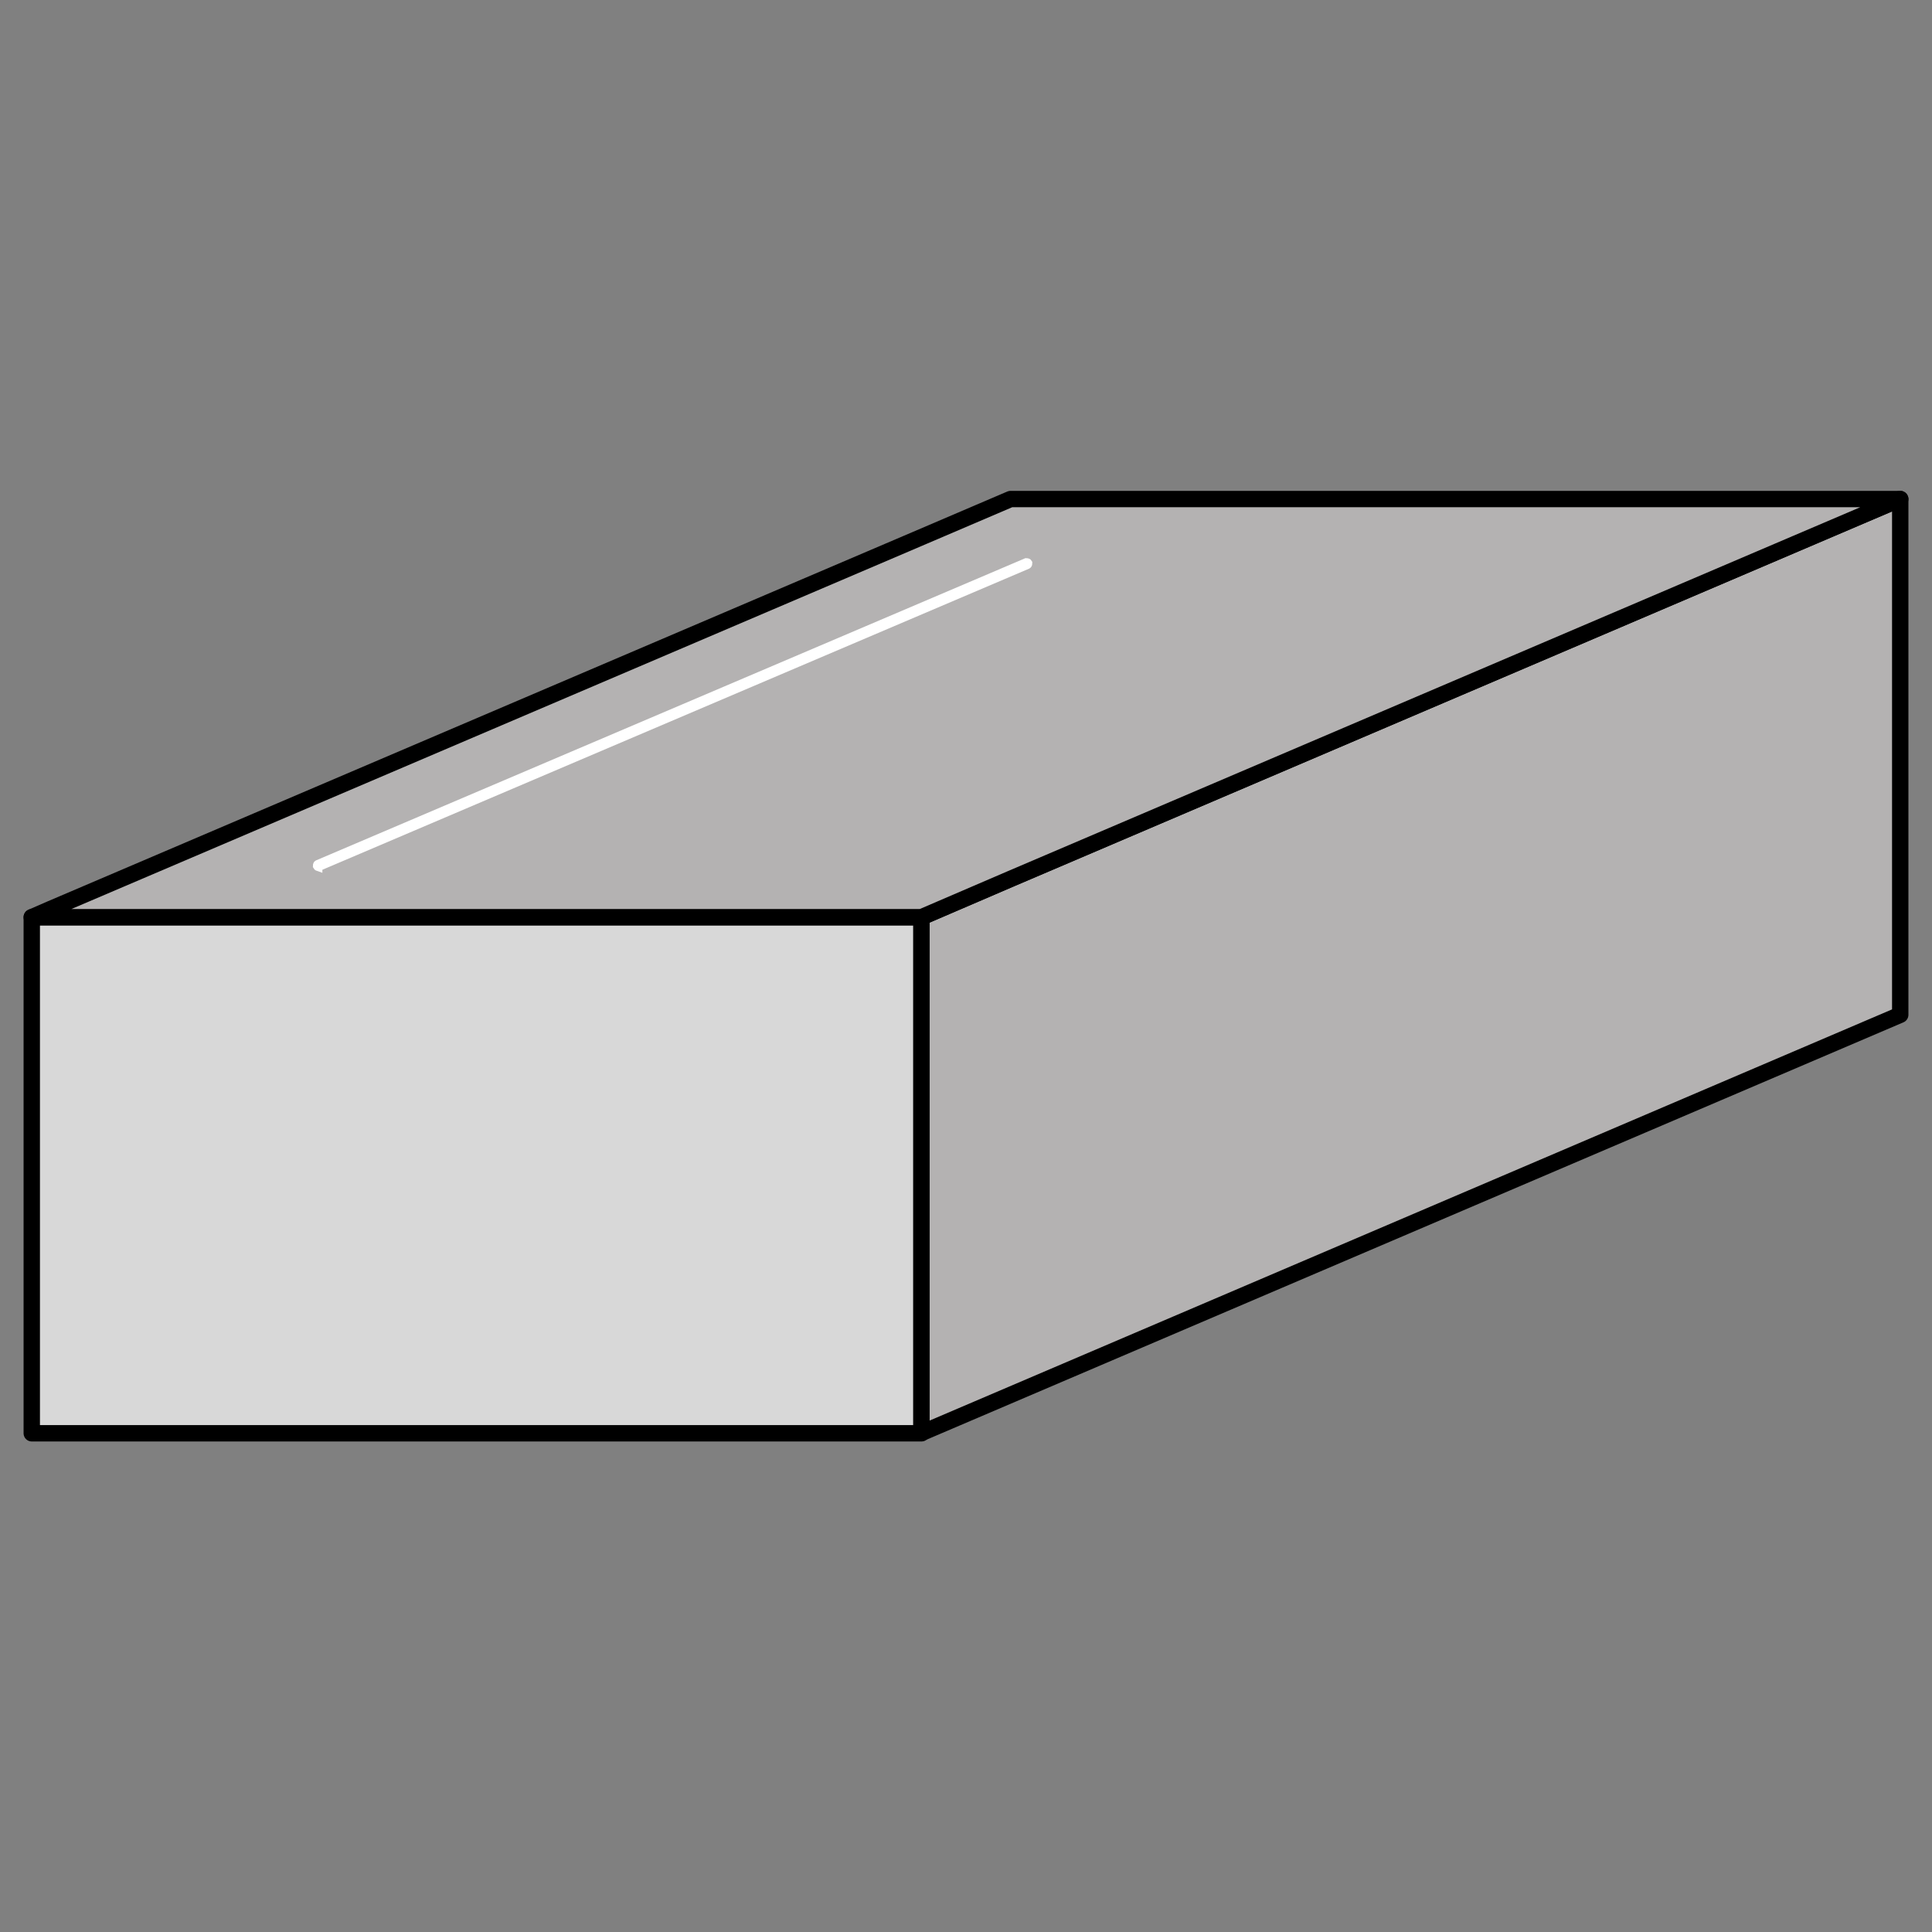
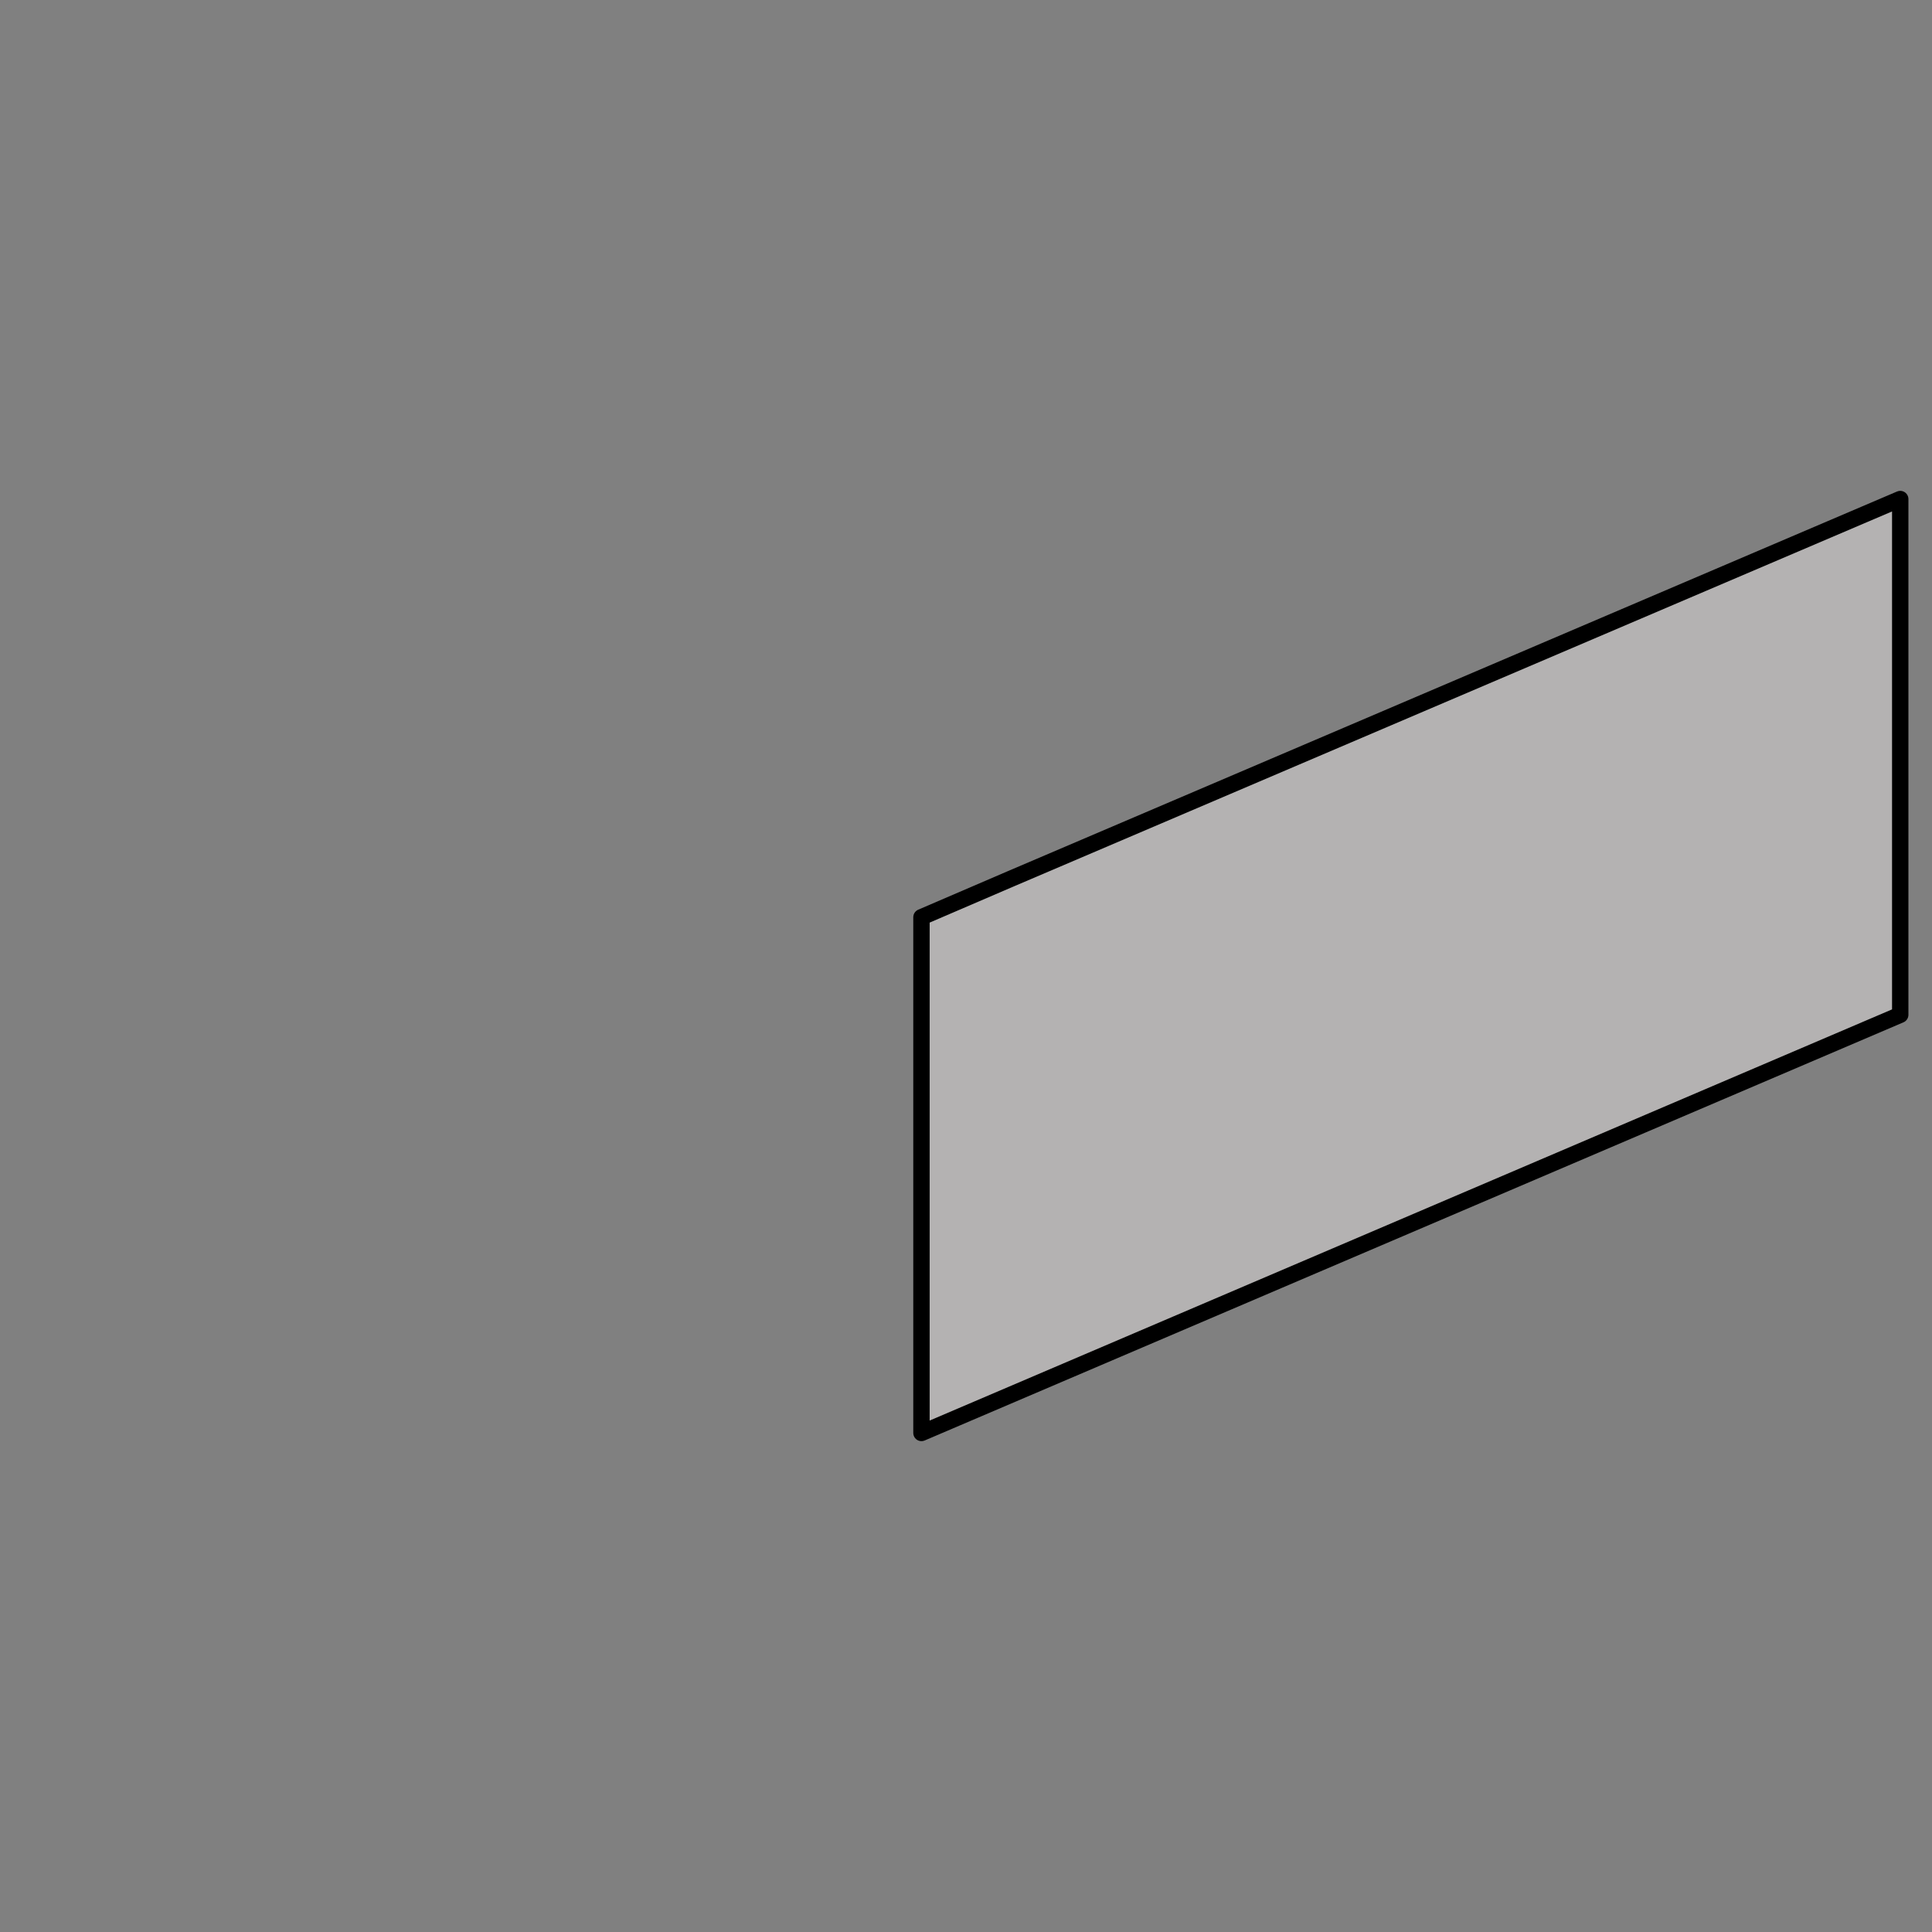
<svg xmlns="http://www.w3.org/2000/svg" id="Calque_5" data-name="Calque 5" viewBox="0 0 59 59">
  <rect x="0" y="0" width="59" height="59" fill="#808080" stroke="none" />
  <defs>
    <style>
      .cls-1 {
        fill: #b4b2b2;
        fill-rule: evenodd;
      }

      .cls-1, .cls-2 {
        stroke: #000;
        stroke-linejoin: round;
        stroke-width: .5px;
      }

      .cls-1, .cls-2, .cls-3 {
        stroke-linecap: round;
      }

      .cls-2 {
        fill: #d8d8d8;
      }

      .cls-3 {
        fill: #fff;
        stroke: #fff;
        stroke-miterlimit: 10;
        stroke-width: .25px;
      }
    </style>
  </defs>
-   <rect class="cls-2" x=".97" y="28.01" width="27.17" height="15.76" />
  <polygon class="cls-1" points="58.03 15.24 58.03 30.99 28.14 43.76 28.14 28.01 30.86 26.84 58.03 15.24" />
-   <polygon class="cls-1" points="58.03 15.24 30.86 26.84 28.14 28.01 .97 28.01 1.52 27.77 27.68 16.6 30.86 15.24 58.03 15.24" />
-   <path class="cls-3" d="m9.72,26.48s-.03-.01-.04-.03c0-.02,0-.05.02-.06l21.64-9.22s.05,0,.06.02c0,.02,0,.05-.02.06l-21.64,9.22s-.01,0-.02,0Z" />
</svg>